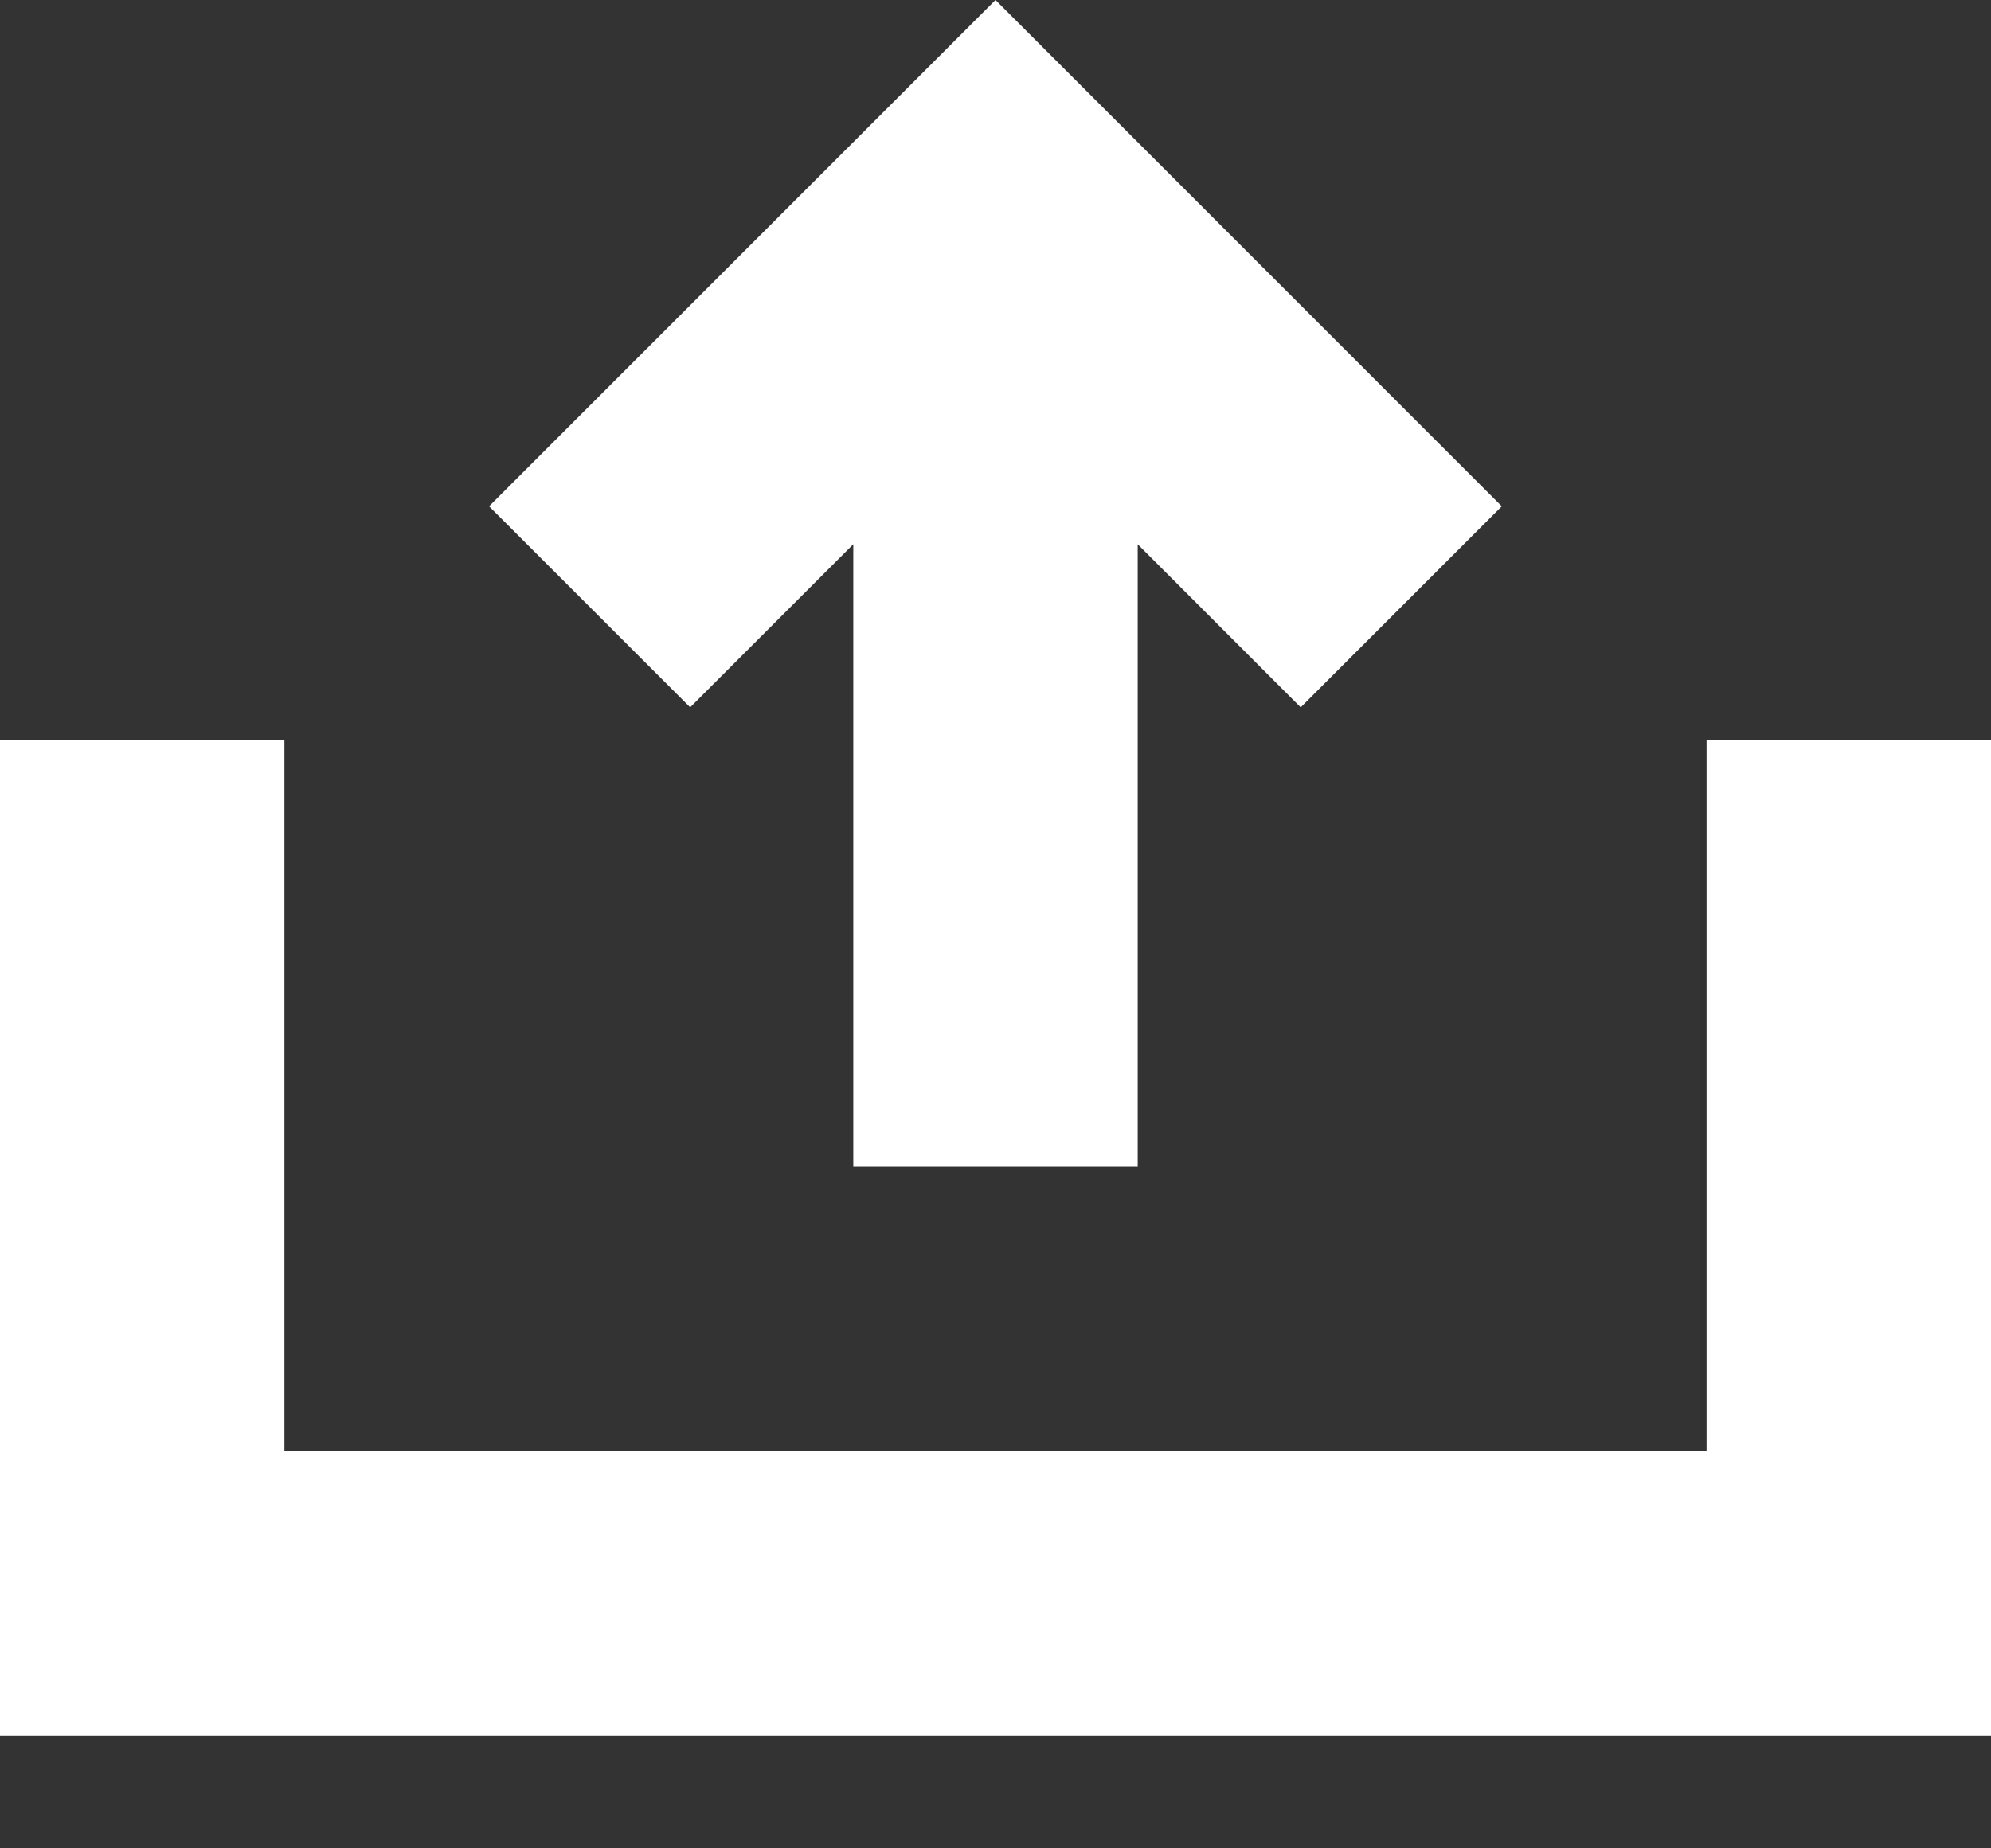
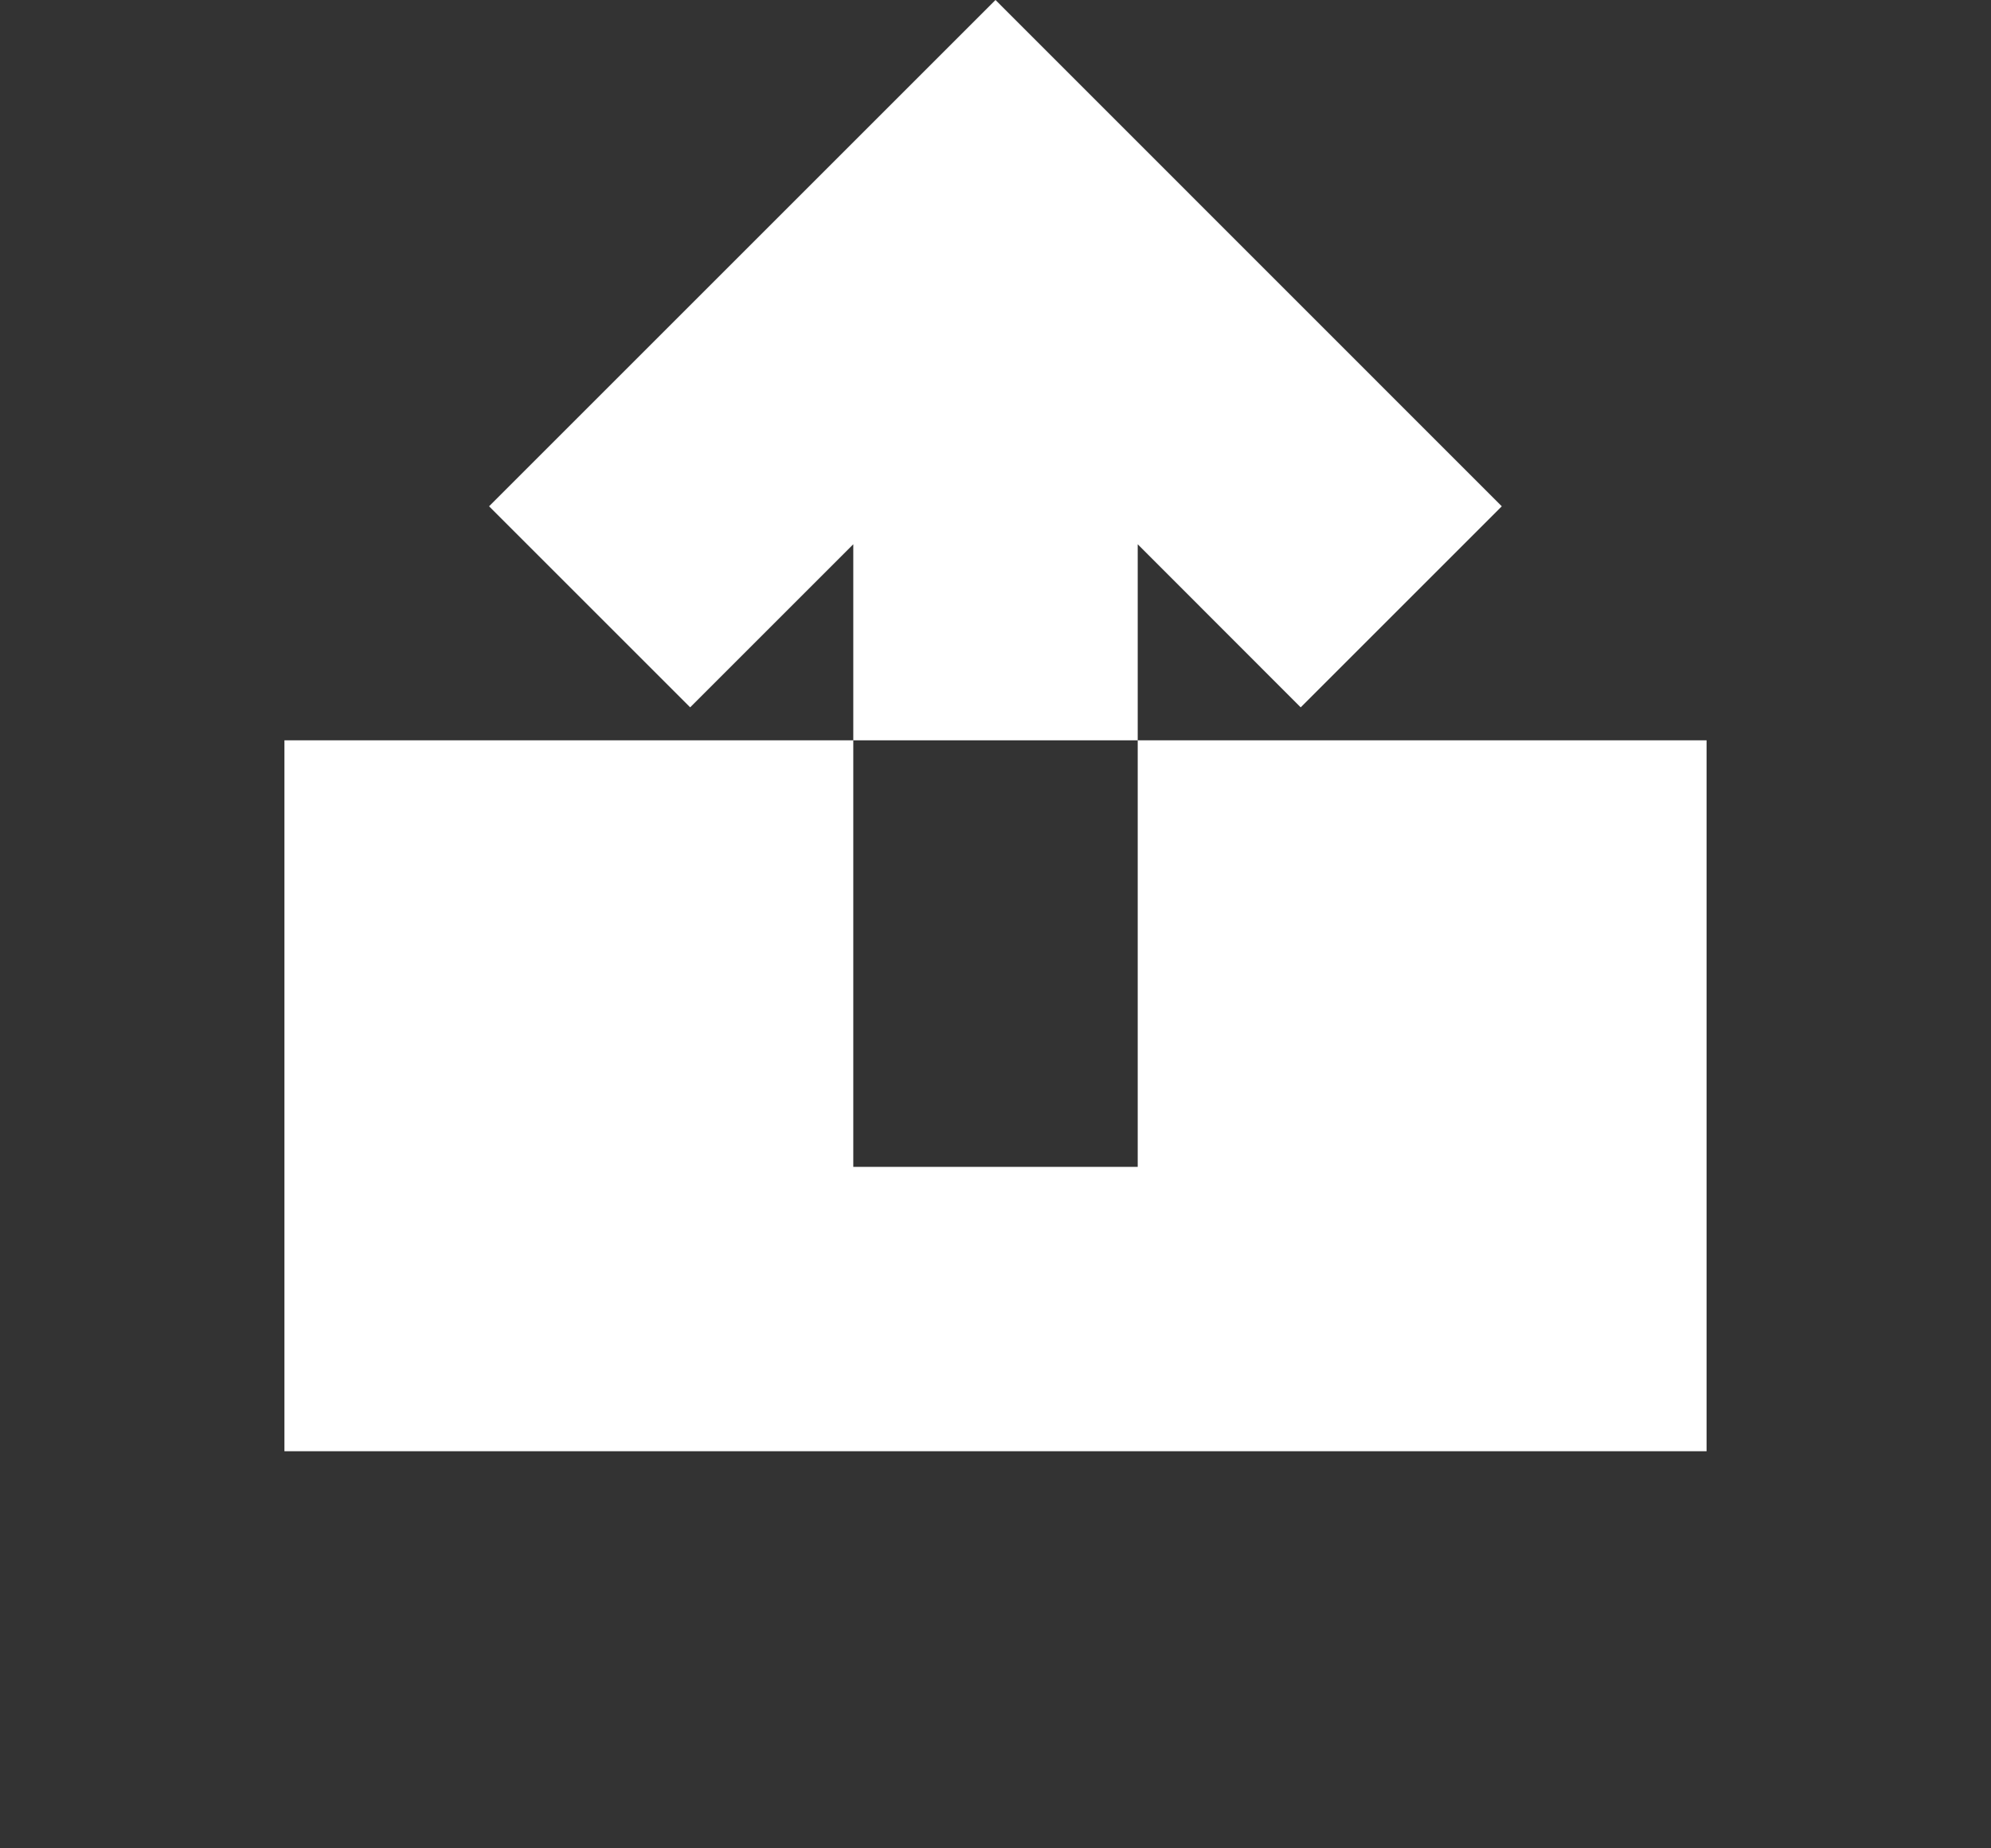
<svg xmlns="http://www.w3.org/2000/svg" width="14" height="13" viewBox="0 0 14 13" fill="none">
  <rect x="0" y="0" width="14" height="13" fill="#333333" stroke="none" />
-   <path fill-rule="evenodd" clip-rule="evenodd" d="M7 0L10.56 3.561L9.146 4.975L8 3.828V8.207H6V3.828L4.853 4.975L3.439 3.561L7 0ZM0 5.207H2V10.207H12V5.207H14V12.207H0V5.207Z" fill="white" />
+   <path fill-rule="evenodd" clip-rule="evenodd" d="M7 0L10.56 3.561L9.146 4.975L8 3.828V8.207H6V3.828L4.853 4.975L3.439 3.561L7 0ZM0 5.207H2V10.207H12V5.207H14H0V5.207Z" fill="white" />
</svg>